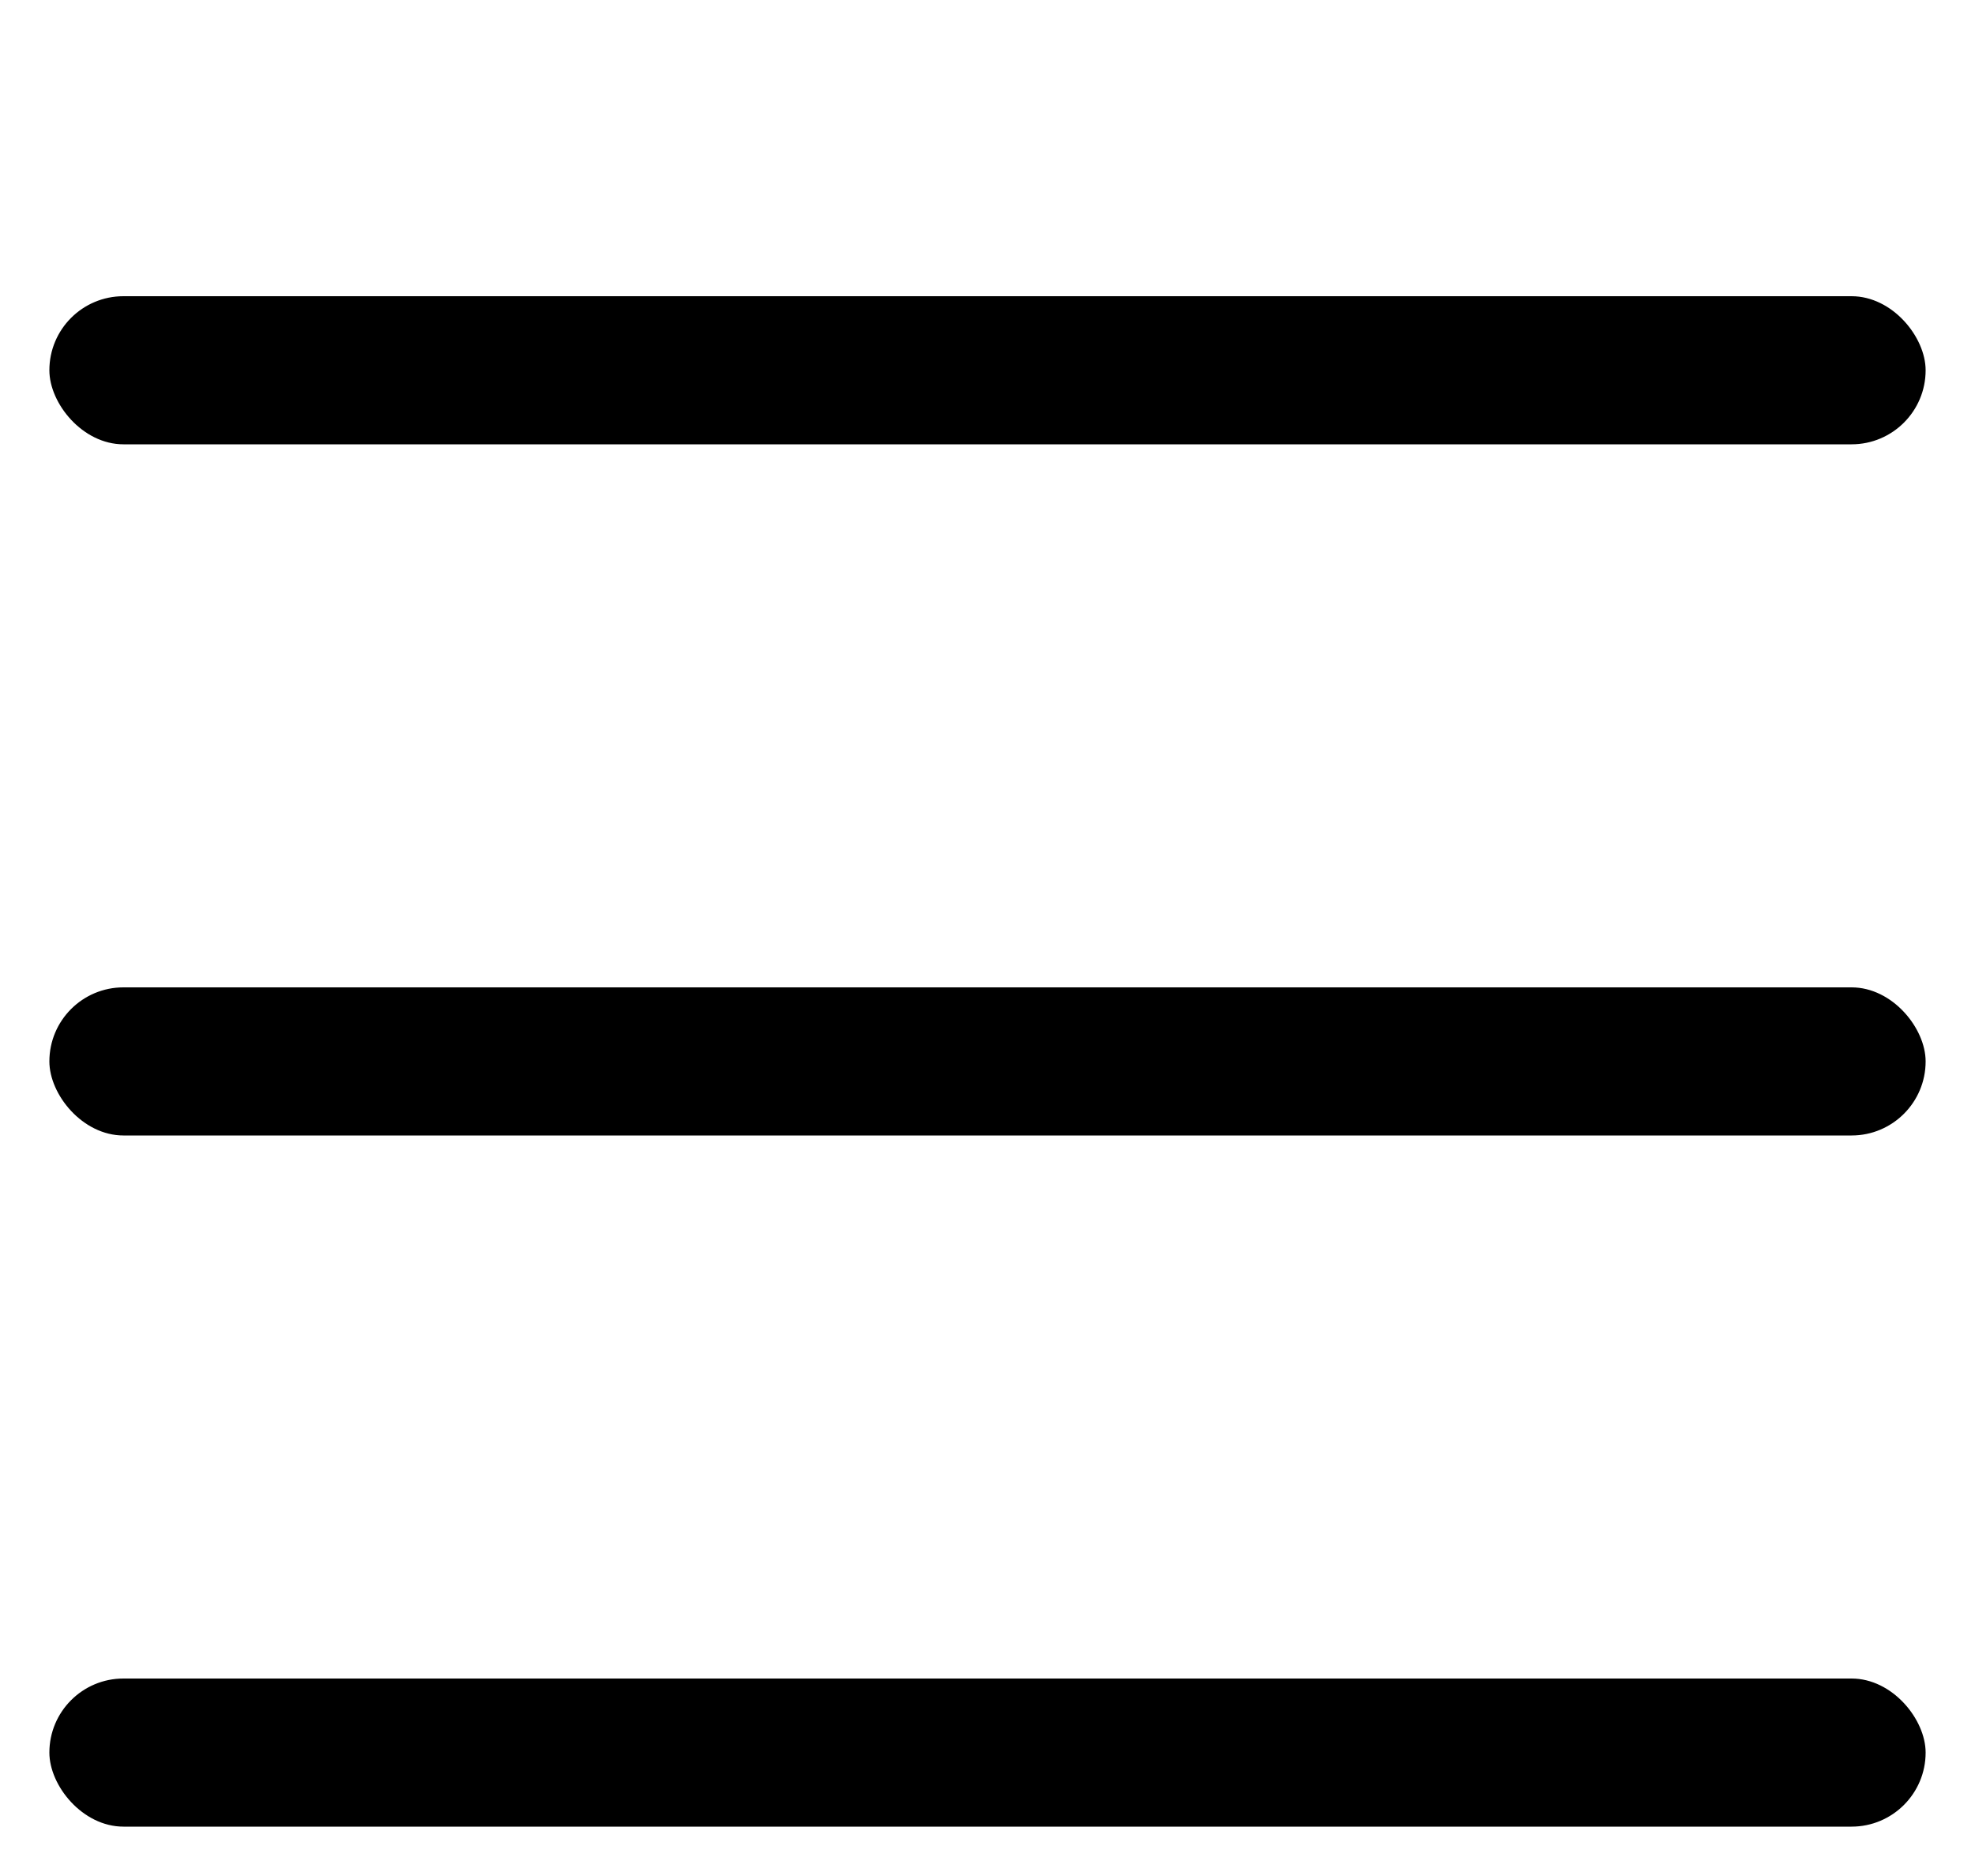
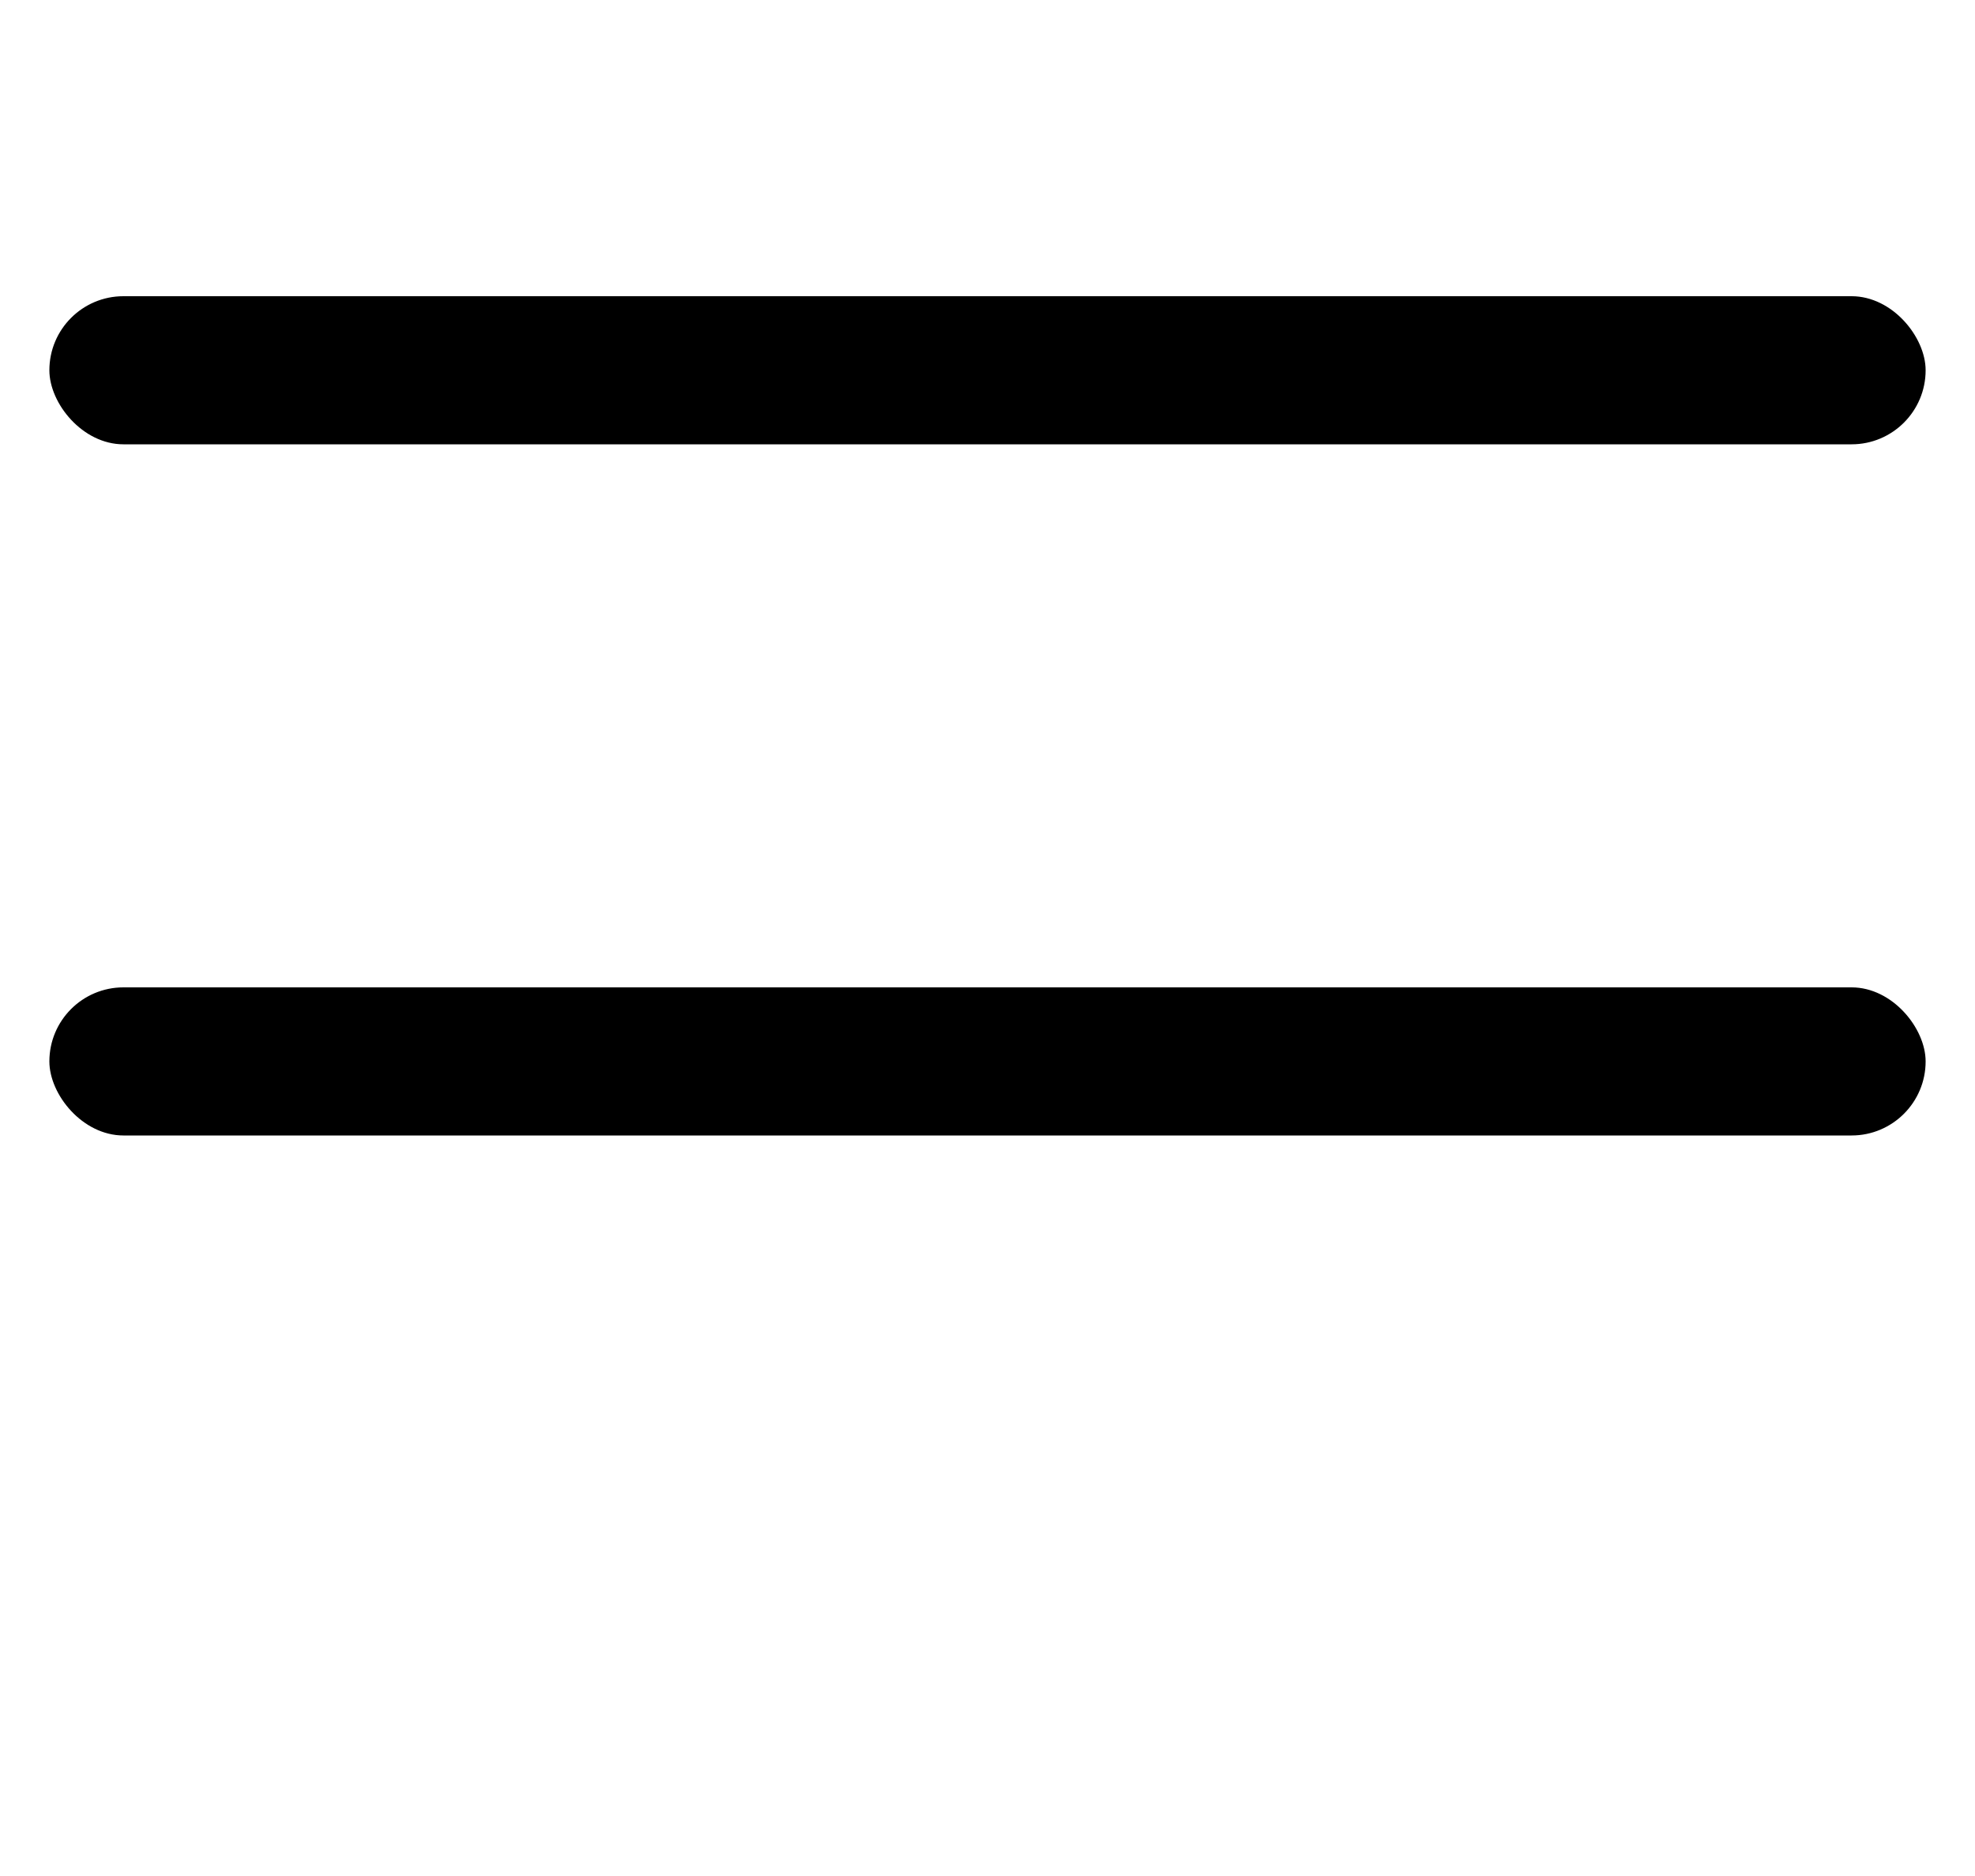
<svg xmlns="http://www.w3.org/2000/svg" width="20" height="19" viewBox="0 0 20 19" fill="none">
  <rect x="0.5" y="3" width="19" height="1.5" rx="0.75" fill="black" />
  <rect x="0.5" y="10" width="19" height="1.5" rx="0.75" fill="black" />
-   <rect x="0.5" y="17" width="19" height="1.5" rx="0.75" fill="black" />
</svg>